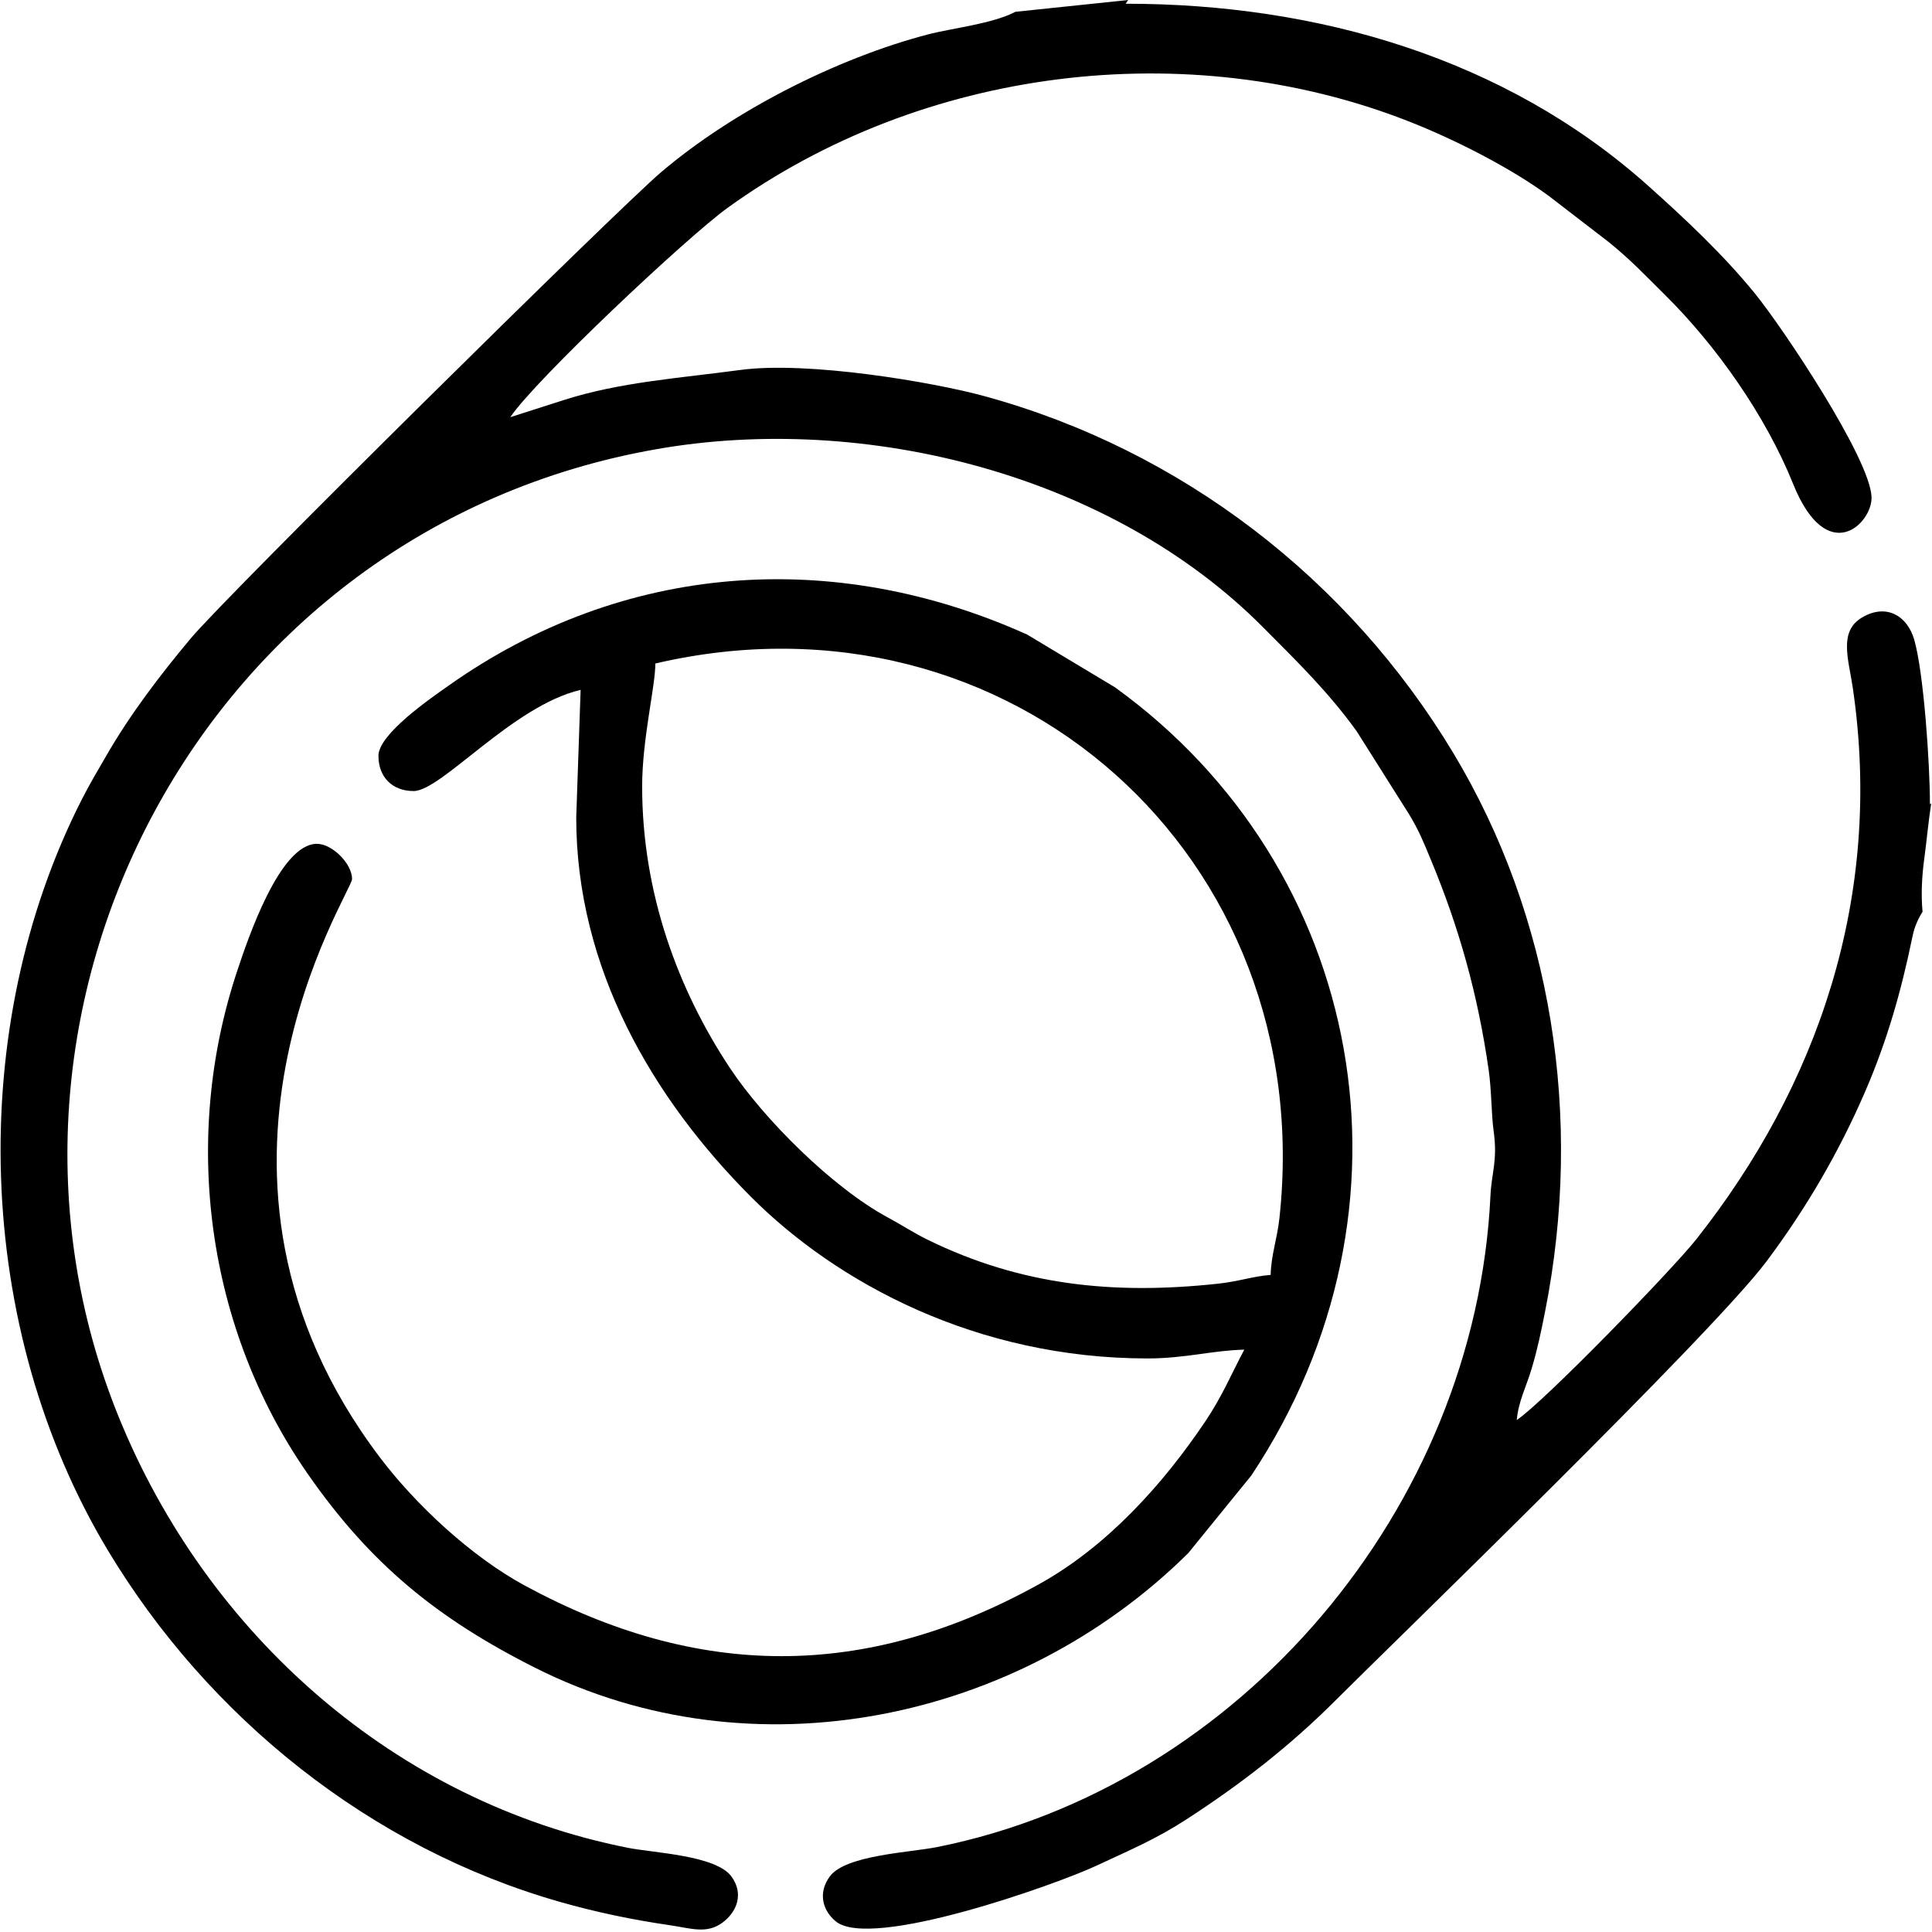
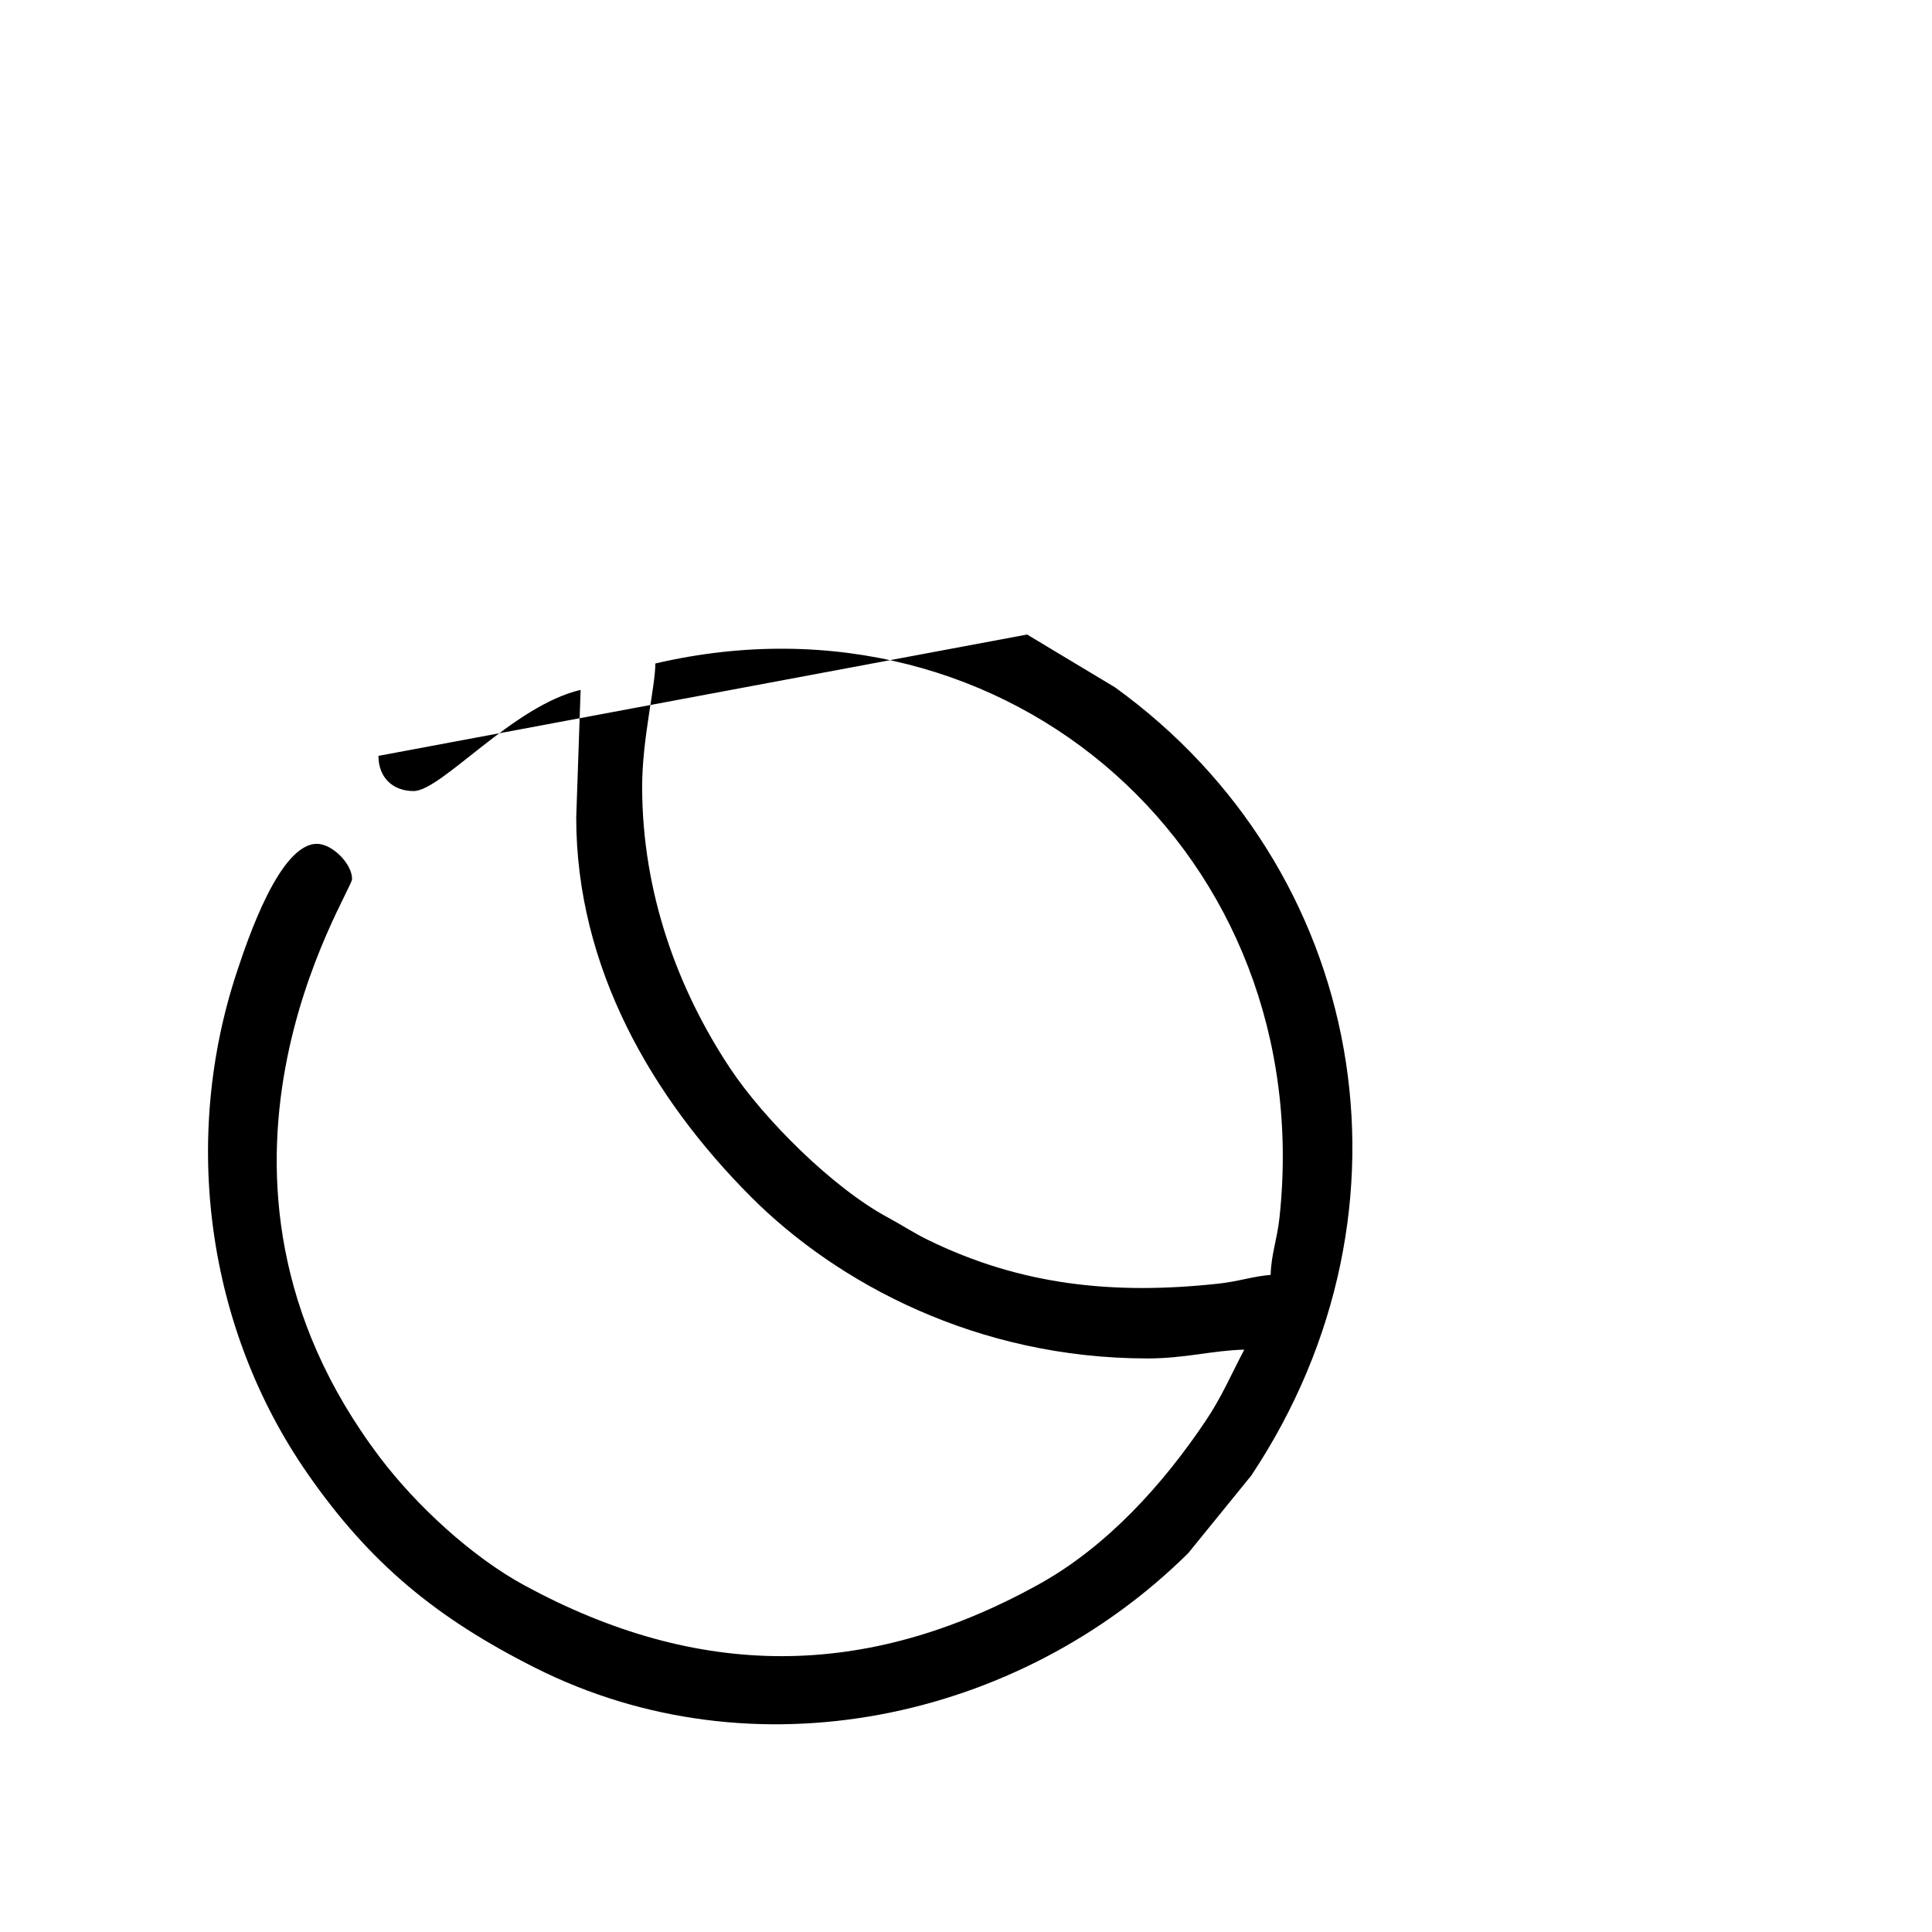
<svg xmlns="http://www.w3.org/2000/svg" xml:space="preserve" width="33.867mm" height="33.867mm" version="1.1" style="shape-rendering:geometricPrecision; text-rendering:geometricPrecision; image-rendering:optimizeQuality; fill-rule:evenodd; clip-rule:evenodd" viewBox="0 0 3386.66 3386.66">
  <defs>
    <style type="text/css">
   
    .fil0 {fill:black}
   
  </style>
  </defs>
  <g id="Layer_x0020_1">
    <g id="_2760105511936">
-       <path class="fil0" d="M2658.82 2489.19c2.69,-32.37 16.54,-58.07 25.95,-89.69 10.5,-35.32 15.89,-61.5 23.52,-99.81 68.07,-342.11 11.47,-693.08 -160.5,-979.27 -183.24,-304.95 -476.73,-531.72 -822.72,-626.16 -89.53,-24.44 -309.05,-61.78 -427.82,-45.68 -104.37,14.15 -210.26,20.95 -309.34,52.81l-93.4 29.9c43.67,-65.27 309.26,-315.22 380.75,-366.86 341.36,-246.48 805.35,-303.8 1193.26,-152.04 82.51,32.28 180.44,82.51 246.49,131.13l104.52 80.44c39.47,31.88 63.41,57.71 99.38,93.31 90.36,89.4 176.55,212.32 224.21,330.75 59.64,148.23 139.25,69.53 137.55,23.13 -2.48,-67.55 -155.48,-296.59 -204.61,-356.94 -54.91,-67.46 -122.2,-130.77 -188.09,-189.57 -248.93,-222.12 -577.46,-318.11 -914.84,-318.11l4.5 -6.53 -197.63 20.69c-41.41,21.44 -110.02,28.3 -153.65,39.73 -160.26,41.96 -342.04,134.62 -467.53,241.45 -77.19,65.72 -760.21,740.41 -824.46,817.2 -54.23,64.82 -106.11,132.84 -148.35,206.21 -14.41,25.03 -27.75,47.02 -41.56,74.05 -205.76,402.46 -189.48,928.74 44.43,1318 176.46,293.67 461.33,522.43 793.54,616.81 63.26,17.96 125.24,30.9 190.76,40.46 37.8,5.52 65.45,16.1 93.12,-4.29 25.73,-18.96 37.95,-50.98 15.71,-81.14 -27.26,-36.98 -136.22,-41.13 -181.47,-50.11 -406.62,-80.75 -737.38,-372.74 -892.91,-756.39 -288.32,-711.15 145.19,-1555.37 943.22,-1695.32 367.84,-64.52 798.19,45.49 1063.05,312.09 60.44,60.83 114.3,113.12 164.33,182.5l92.44 146.5c16.98,28.43 24,46.1 37.37,78.25 49.5,118.97 82.26,235.17 101.48,368.77 5.08,35.35 4.69,78.38 8.69,106.99 7.31,52.07 -3.61,72.6 -5.55,113.59 -26.09,547.79 -439.72,1035.67 -970.09,1141.76 -47.28,9.46 -160.36,13.97 -187.91,51.37 -21.46,29.12 -12.43,60.01 10.25,78.77 62,51.28 387.73,-65.1 456.88,-97.44 60.79,-28.43 104.11,-46.38 157.74,-81.15 95.39,-61.81 181.31,-128.41 261.49,-208.64 99.21,-99.28 659.04,-640.6 755.93,-770.1 68.89,-92.07 126.42,-190.39 172.69,-297.52 38.22,-88.49 62.78,-174.33 82.86,-271.73 3.36,-16.34 9.55,-30.42 17.58,-43.11 -2.77,-29.89 -1.26,-61.46 3.04,-93.27 4.36,-32.2 7.23,-64.82 12.11,-96.72l-2.2 1.52c0,-71.48 -10.93,-230.97 -27.55,-288.54 -11.92,-41.32 -48.44,-64.12 -91.27,-38.95 -41.78,24.56 -23.74,73.5 -16.39,123.55 54.23,369.23 -63.25,699.3 -274.12,966.24 -42.08,53.29 -266.61,284.76 -314.88,317.11z" />
-       <path class="fil0" d="M1125.64 1378.94c0,-84.15 23.12,-174.82 23.12,-215.89 622.3,-145.08 1162.24,338.69 1094.07,971.53 -4.08,37.91 -14.67,65.07 -15.45,100.18 -31.99,2.66 -56.12,11.56 -92.41,15.47 -182.75,19.71 -345.16,3.11 -508.71,-76.98 -26.13,-12.79 -44.45,-25.45 -69.19,-38.71 -97.64,-52.35 -218.22,-173 -277.37,-262.13 -91.09,-137.24 -154.06,-306.89 -154.06,-493.47zm-462.26 -53.97c0,37.29 24.37,61.67 61.64,61.67 48.85,0 173.68,-149.56 292.76,-177.33l-7.7 223.6c0,263.8 133.56,491.9 306.25,665 150.98,151.33 396,283.34 695.32,283.34 65.74,0 114.54,-14.2 169.5,-15.42 -23.76,44.93 -39.02,82.07 -67.77,124.93 -74.83,111.55 -173.18,220.31 -291.91,286.14 -304.8,169 -598.26,166.7 -901.23,2.66 -94.34,-51.08 -191.31,-141.75 -253.74,-224.09 -377.14,-497.43 -49.35,-991.43 -49.35,-1014.62 0,-26.88 -34.78,-61.68 -61.63,-61.68 -65.39,0 -121.35,167.7 -139.66,222.61 -98.57,295.6 -53.43,626.88 123.07,881.11 109.8,158.14 226.81,253.87 399.23,340.64 382.37,192.44 847.71,93.26 1144.79,-201.07l110.57 -136.07c311.77,-469.28 199.52,-1065.07 -239.04,-1381.55l-154.06 -92.55c-340.22,-153 -708.78,-126.15 -1013.75,89.33 -30.49,21.55 -123.29,84.84 -123.29,123.35z" />
+       <path class="fil0" d="M1125.64 1378.94c0,-84.15 23.12,-174.82 23.12,-215.89 622.3,-145.08 1162.24,338.69 1094.07,971.53 -4.08,37.91 -14.67,65.07 -15.45,100.18 -31.99,2.66 -56.12,11.56 -92.41,15.47 -182.75,19.71 -345.16,3.11 -508.71,-76.98 -26.13,-12.79 -44.45,-25.45 -69.19,-38.71 -97.64,-52.35 -218.22,-173 -277.37,-262.13 -91.09,-137.24 -154.06,-306.89 -154.06,-493.47zm-462.26 -53.97c0,37.29 24.37,61.67 61.64,61.67 48.85,0 173.68,-149.56 292.76,-177.33l-7.7 223.6c0,263.8 133.56,491.9 306.25,665 150.98,151.33 396,283.34 695.32,283.34 65.74,0 114.54,-14.2 169.5,-15.42 -23.76,44.93 -39.02,82.07 -67.77,124.93 -74.83,111.55 -173.18,220.31 -291.91,286.14 -304.8,169 -598.26,166.7 -901.23,2.66 -94.34,-51.08 -191.31,-141.75 -253.74,-224.09 -377.14,-497.43 -49.35,-991.43 -49.35,-1014.62 0,-26.88 -34.78,-61.68 -61.63,-61.68 -65.39,0 -121.35,167.7 -139.66,222.61 -98.57,295.6 -53.43,626.88 123.07,881.11 109.8,158.14 226.81,253.87 399.23,340.64 382.37,192.44 847.71,93.26 1144.79,-201.07l110.57 -136.07c311.77,-469.28 199.52,-1065.07 -239.04,-1381.55l-154.06 -92.55z" />
    </g>
  </g>
</svg>